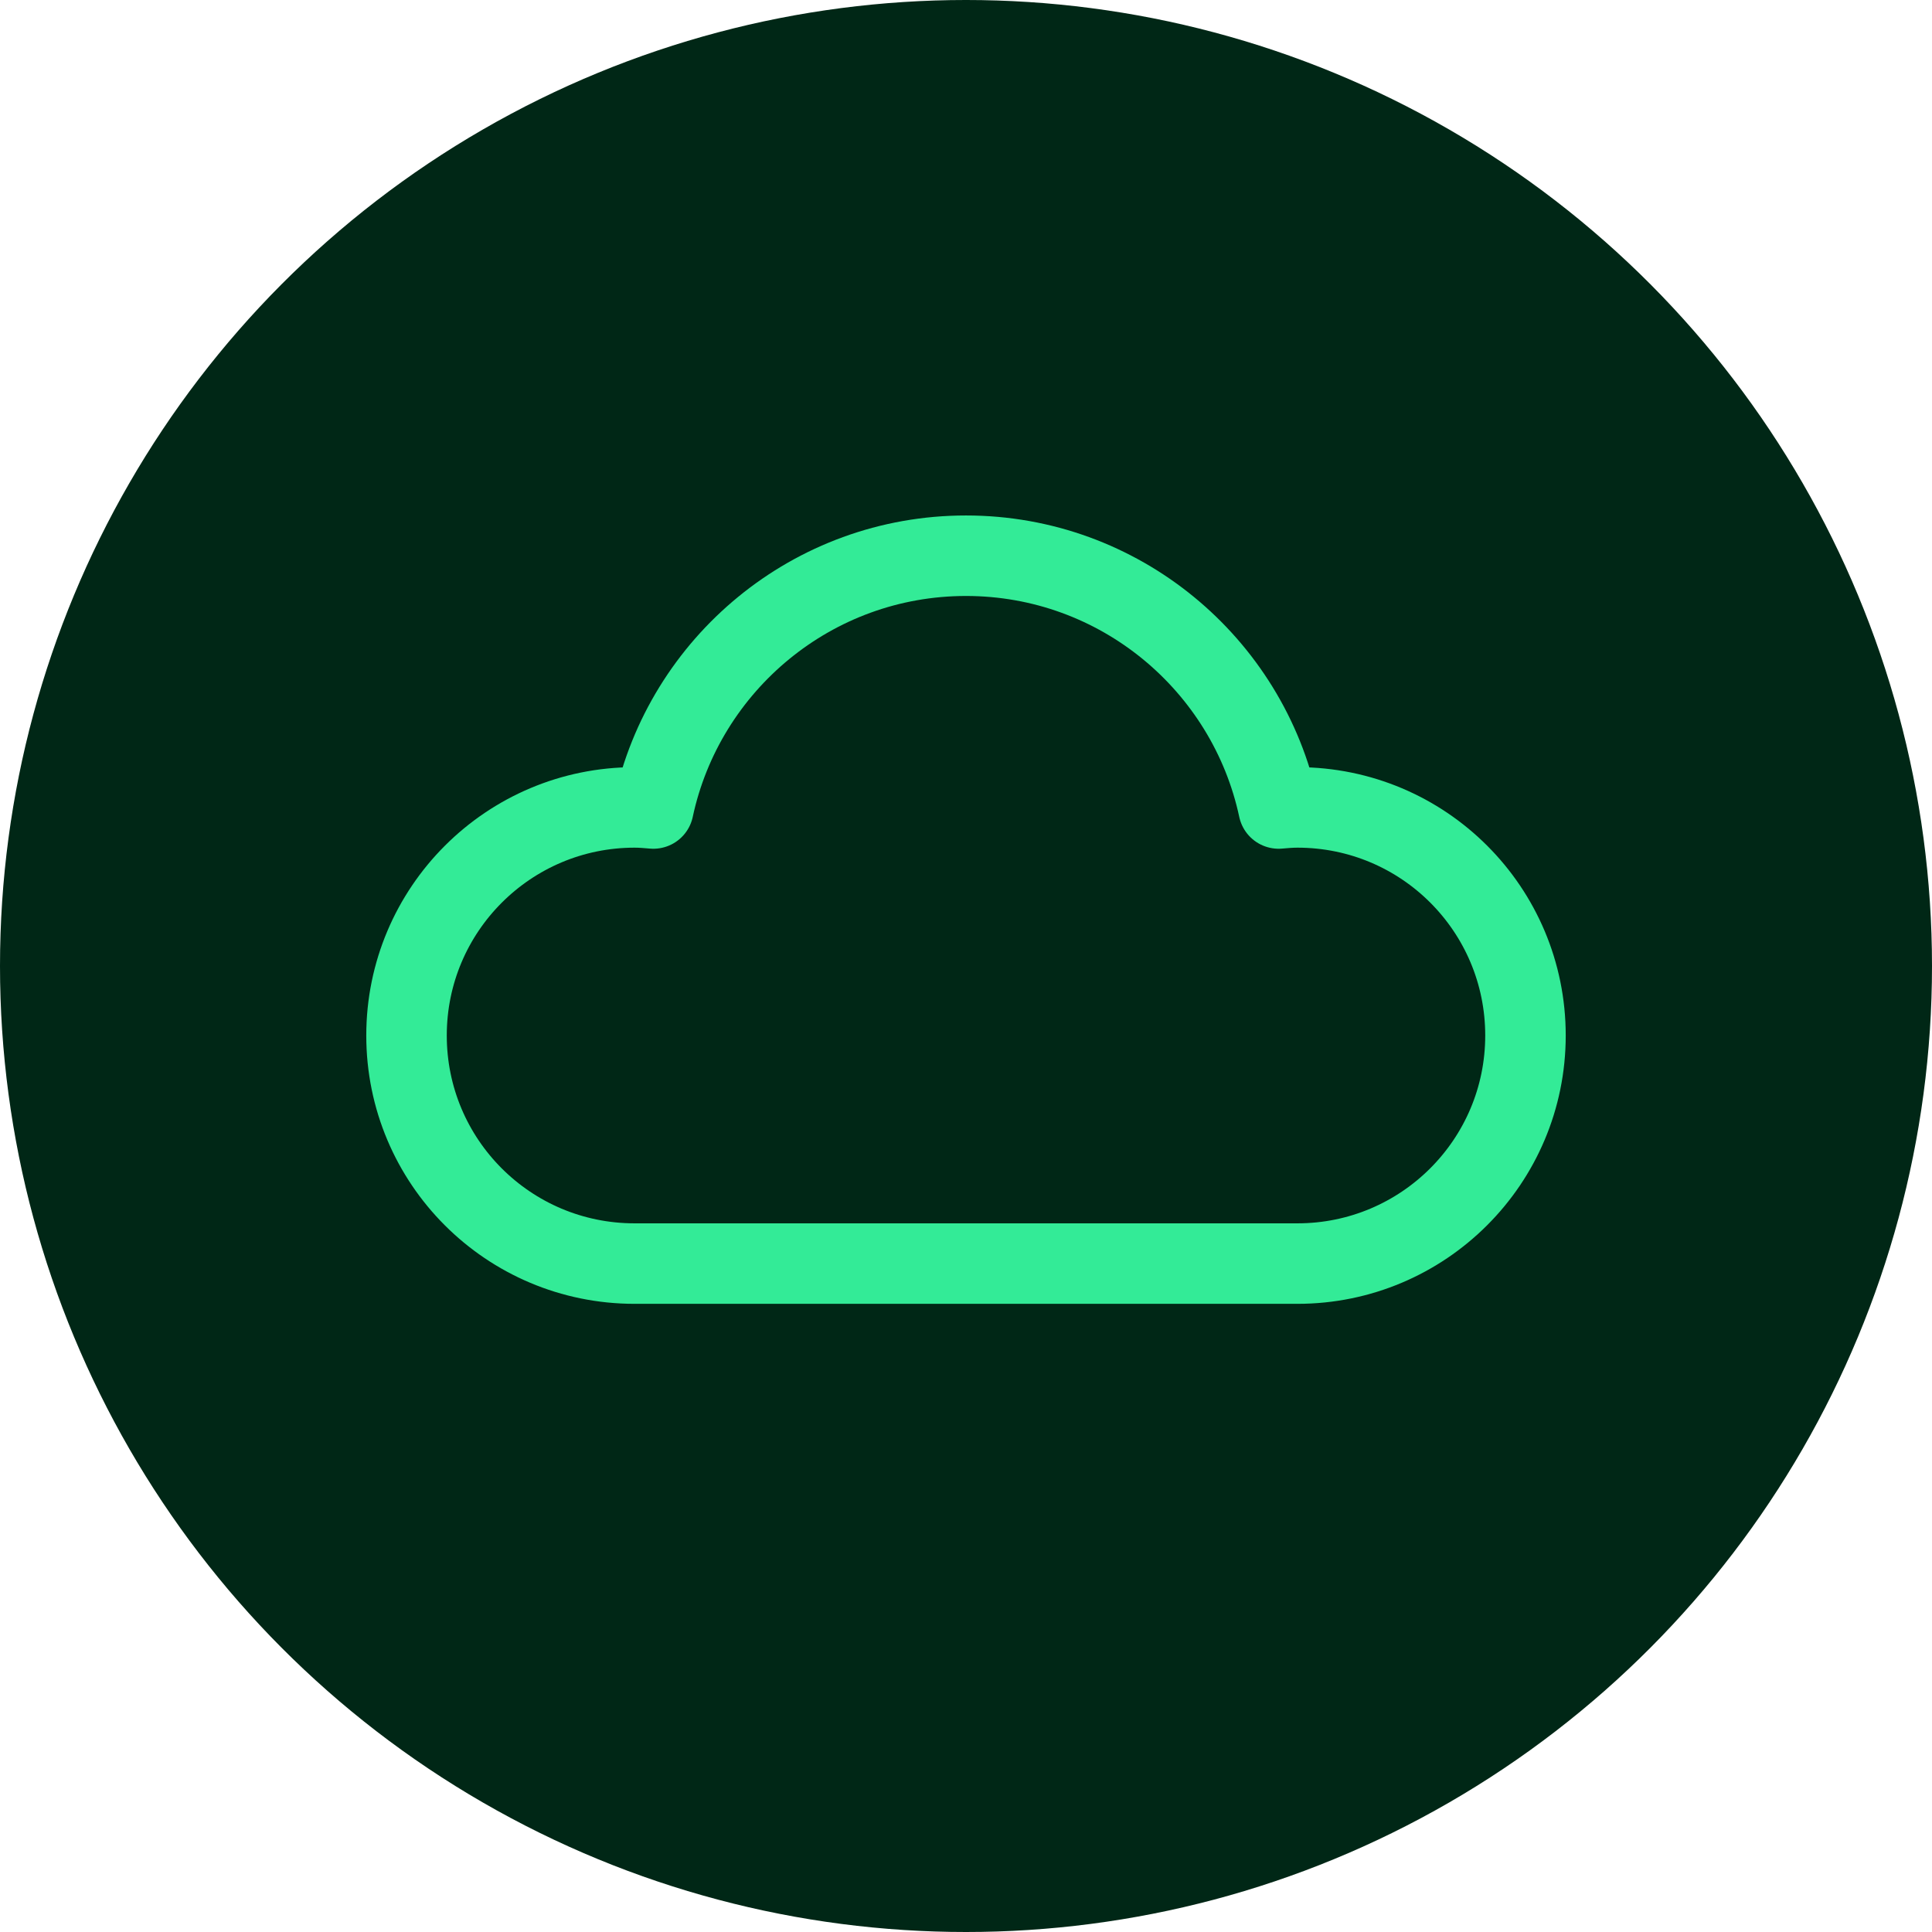
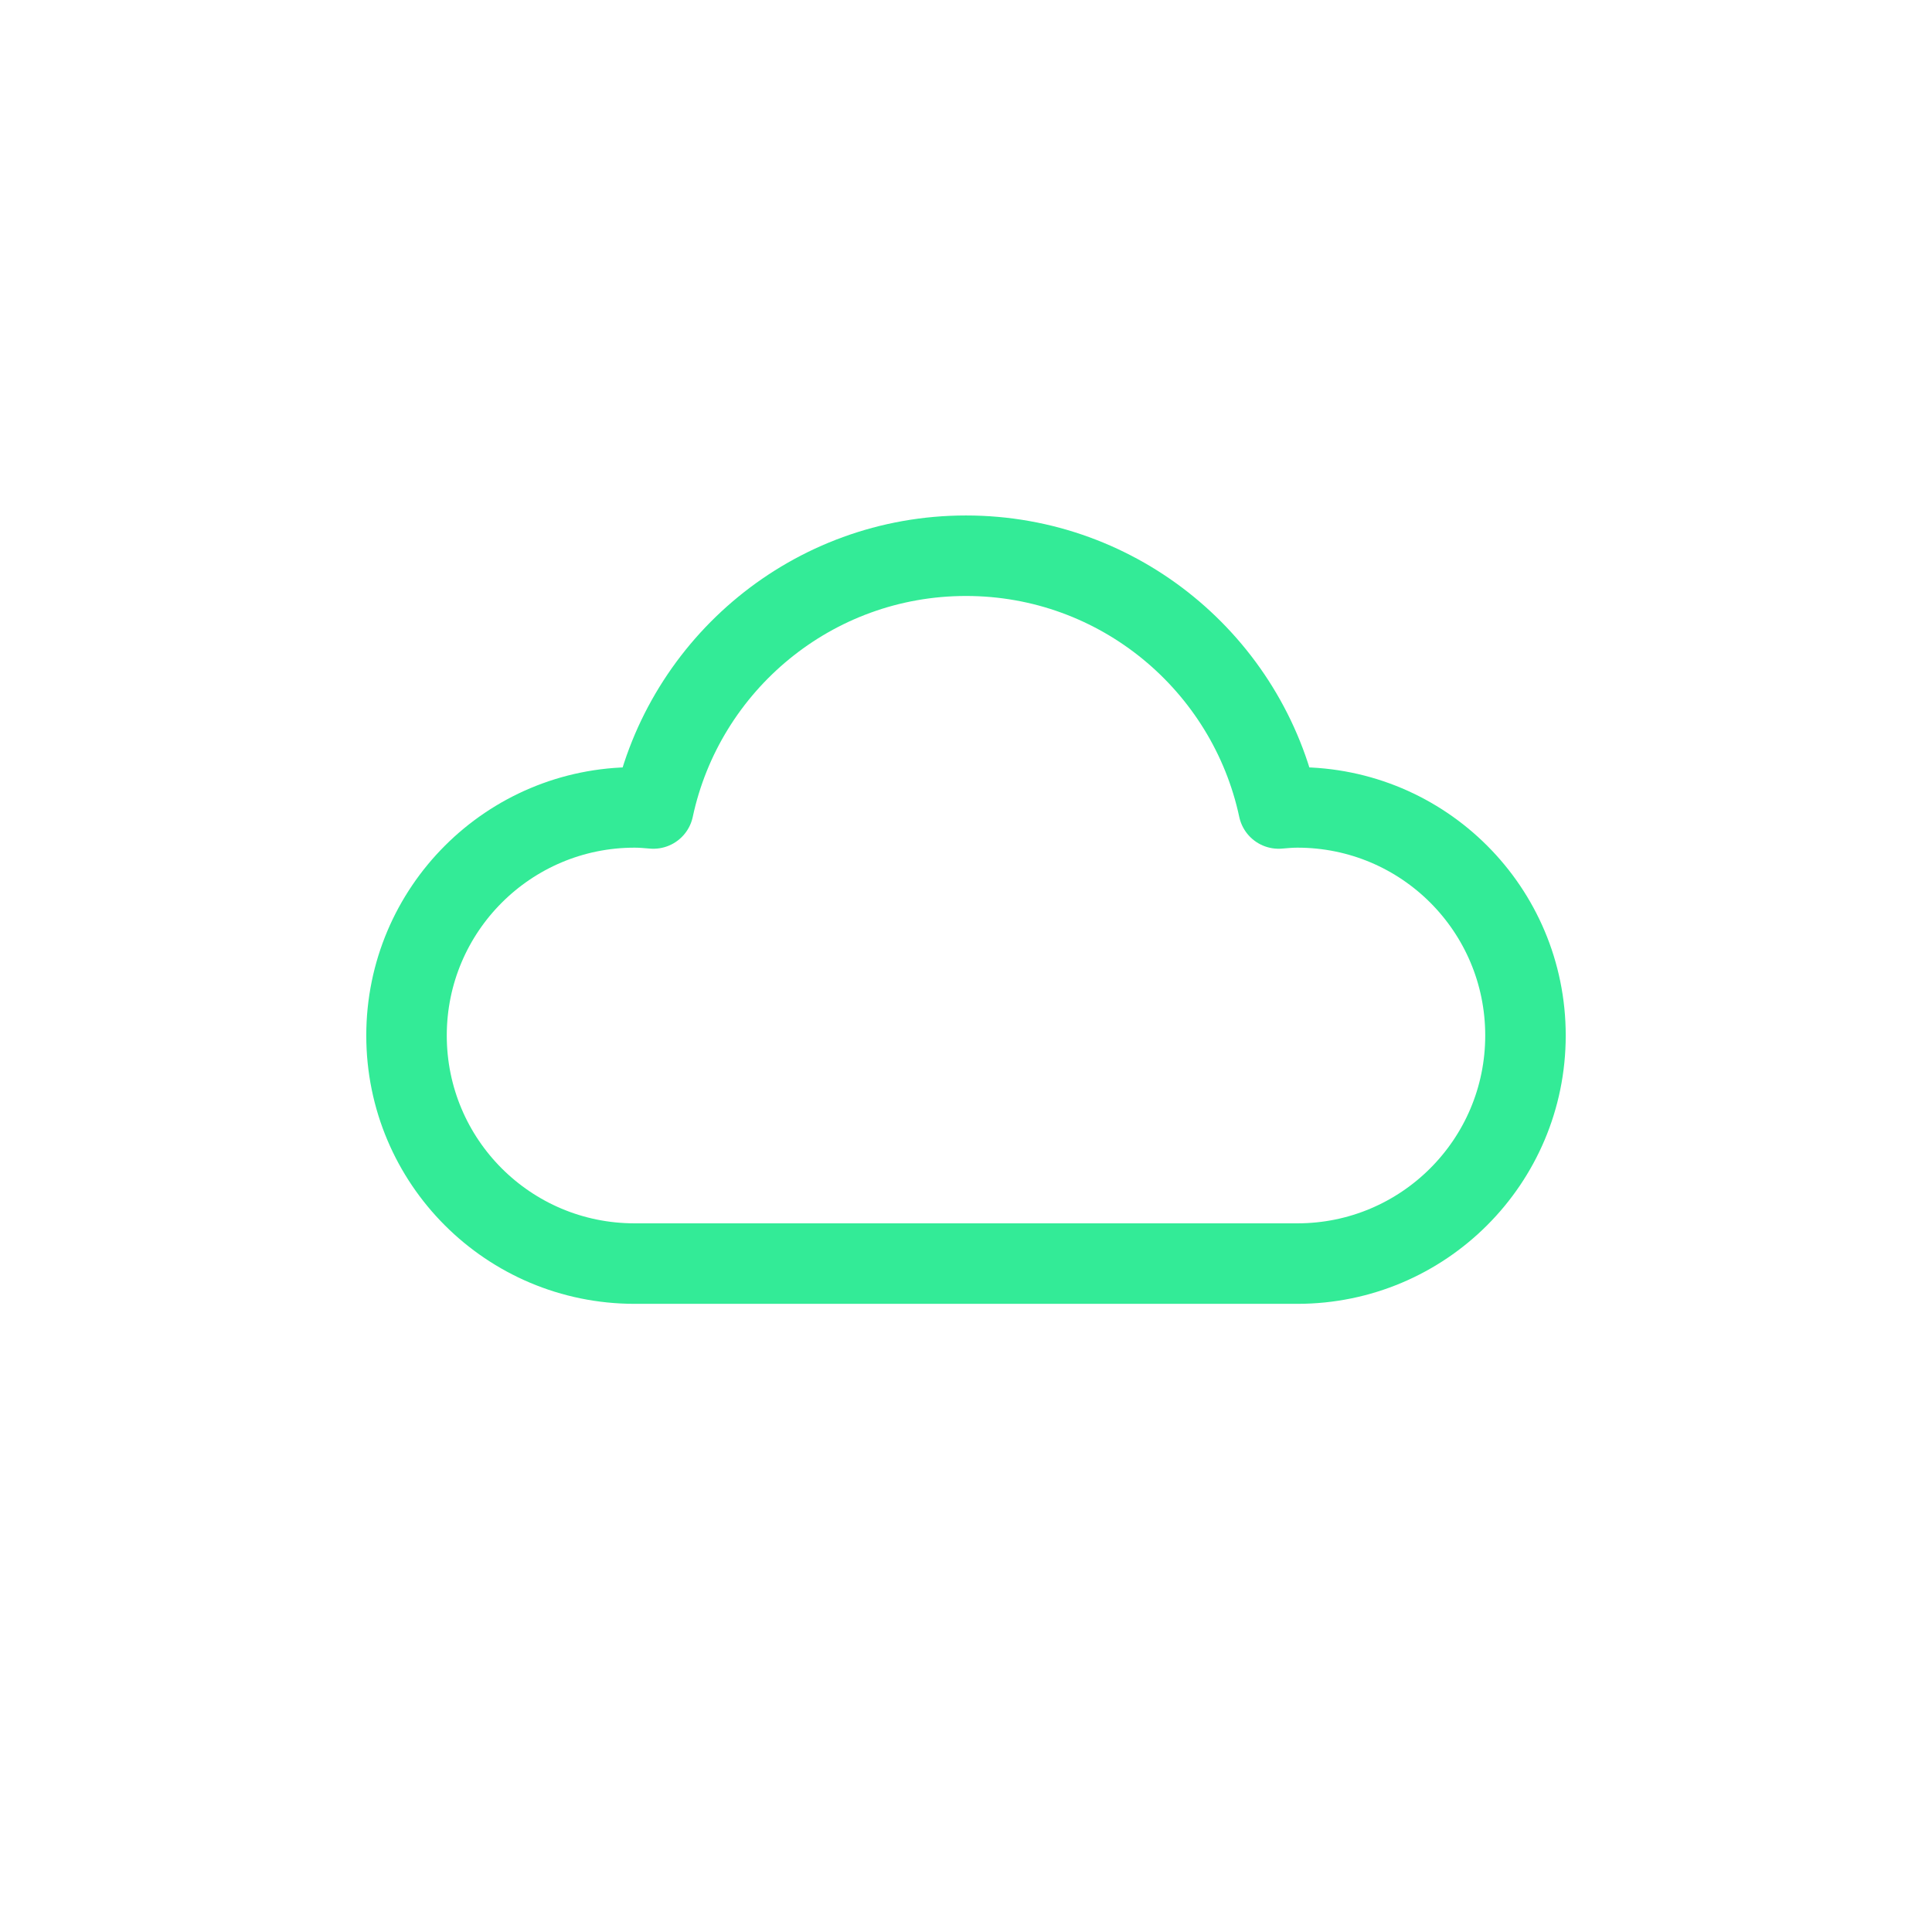
<svg xmlns="http://www.w3.org/2000/svg" viewBox="0 0 72 72" id="Layer_1">
  <defs>
    <style>.cls-1{fill:#002716;}.cls-2{fill:none;stroke:#33eb97;stroke-linecap:round;stroke-linejoin:round;stroke-width:3px;}</style>
  </defs>
-   <circle r="36" cy="36" cx="36" class="cls-1" />
  <path d="M48.35,30.09c-.24,0-.47.02-.7.04-1.15-5.38-5.93-9.42-11.65-9.42s-10.5,4.04-11.65,9.42c-.23-.02-.46-.04-.7-.04-4.69,0-8.5,3.8-8.5,8.5s3.8,8.5,8.5,8.5h24.7c4.69,0,8.5-3.8,8.5-8.5s-3.8-8.5-8.5-8.5Z" class="cls-2" />
</svg>